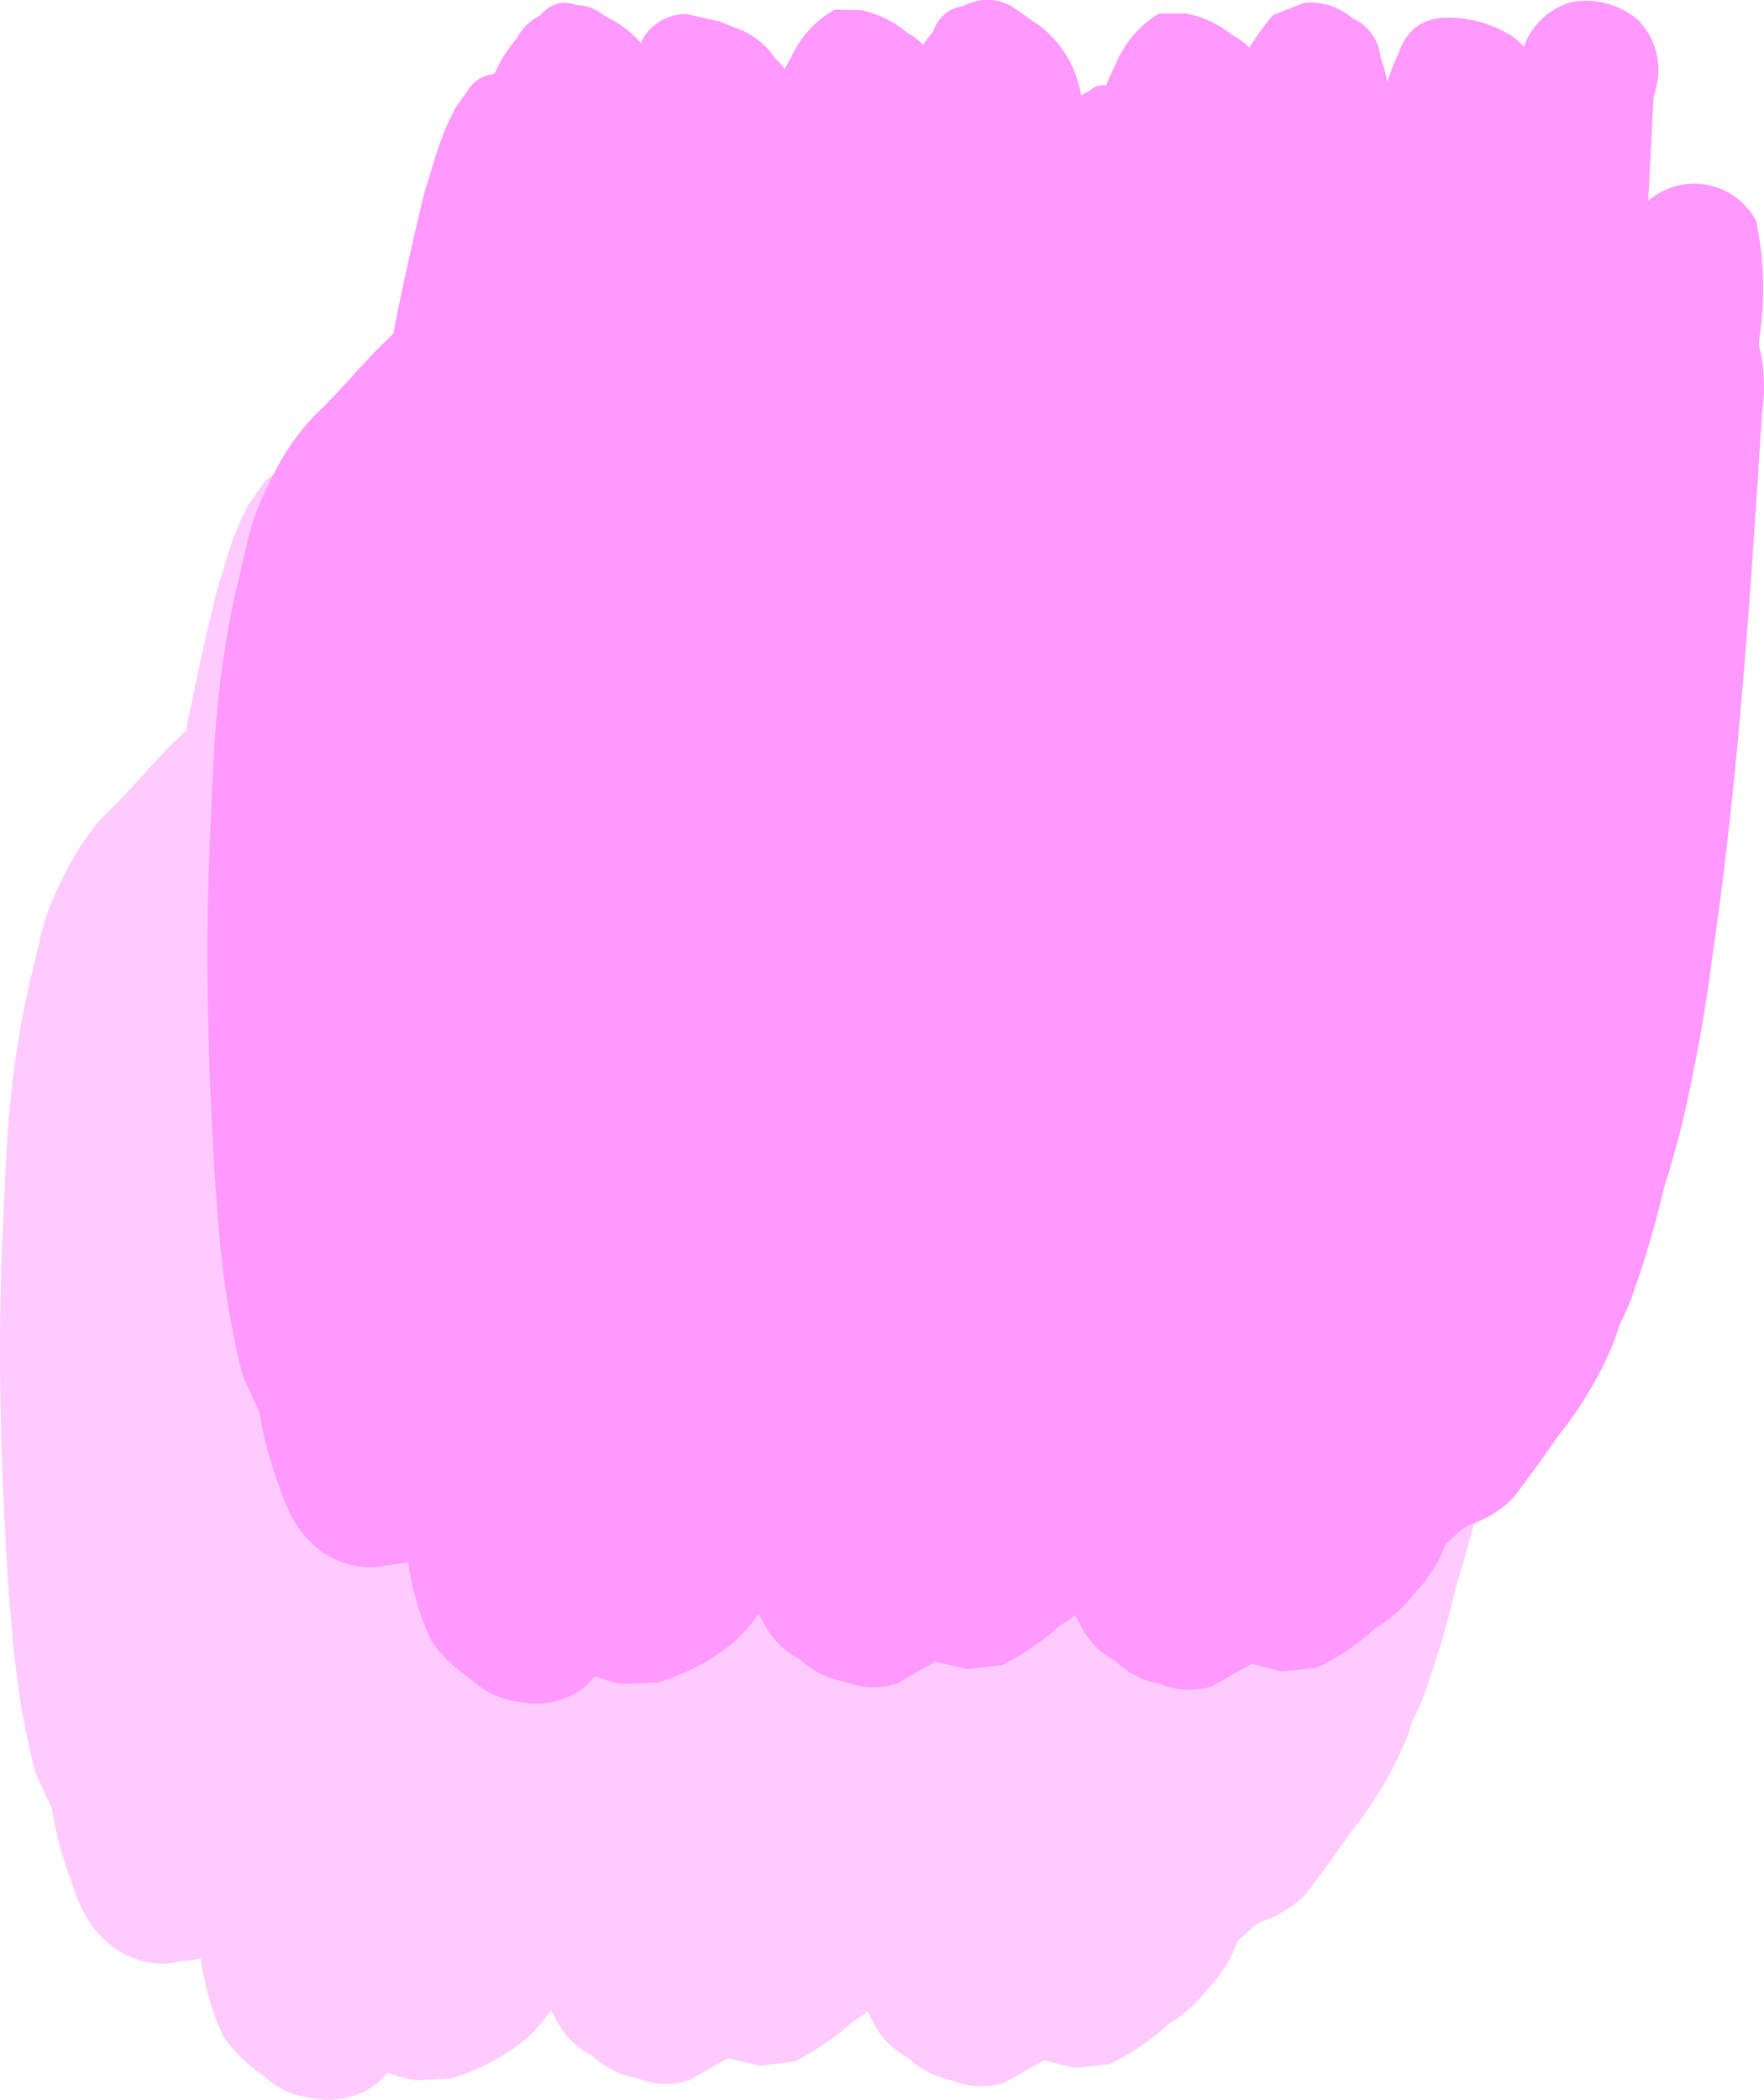
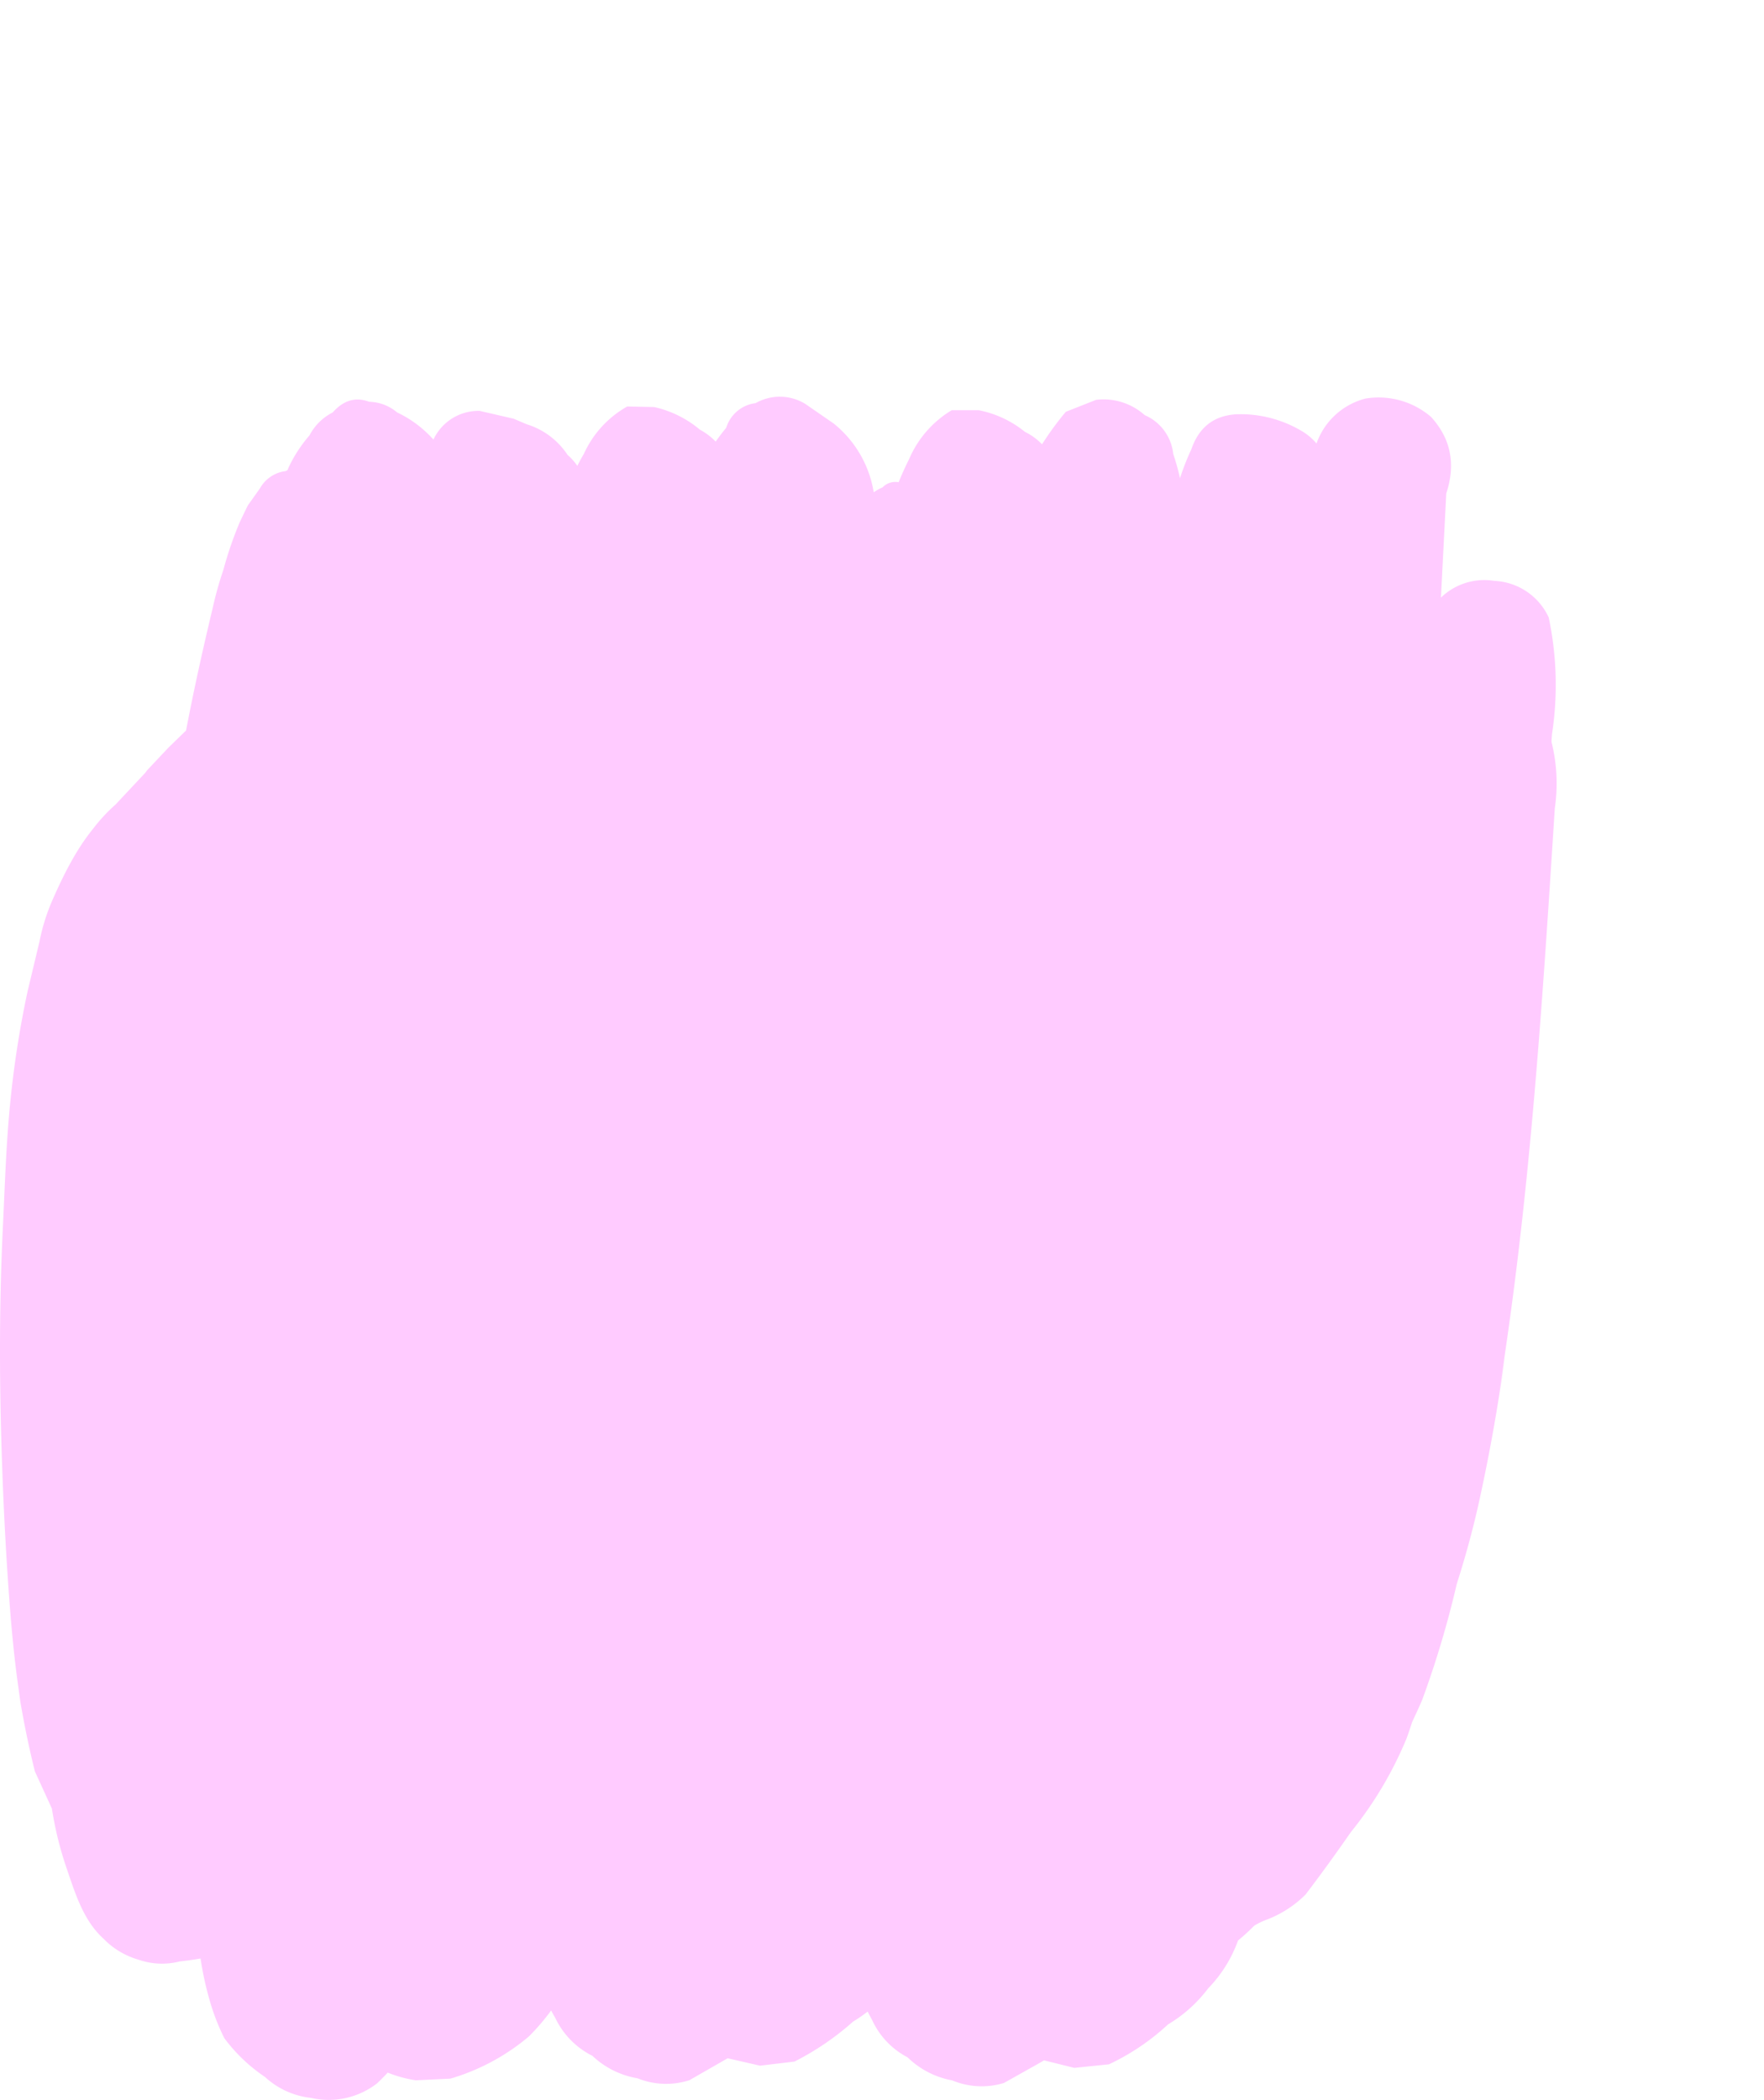
<svg xmlns="http://www.w3.org/2000/svg" viewBox="0 0 363.69 432.83">
  <defs>
    <style>.cls-1{fill:#ffcbff;}.cls-2{fill:#ff98ff;}</style>
  </defs>
  <title>Фигуры на фоне</title>
  <g id="Слой_2" data-name="Слой 2">
    <g id="Слой_1-2" data-name="Слой 1">
      <g id="Блок_2_с_фотками_" data-name="Блок 2 (с фотками)">
        <g id="Фигуры_на_фоне" data-name="Фигуры на фоне">
          <path class="cls-1" d="M319.88,152.9c0-.53.07-1.06.1-1.59a67.13,67.13,0,0,0-.68-24.07,13,13,0,0,0-11.22-7.53,12.86,12.86,0,0,0-11,3.46q.56-10.74,1.1-21.47,3-9.06-3.14-15.78a16.58,16.58,0,0,0-13.51-3.78,14.54,14.54,0,0,0-10.1,9.26A11.71,11.71,0,0,0,268.66,89a24.7,24.7,0,0,0-13.55-3.63q-7.1.31-9.47,7.19a52.57,52.57,0,0,0-2.36,6,45.77,45.77,0,0,0-1.39-5A9.81,9.81,0,0,0,236,85.55,12.72,12.72,0,0,0,226,82.4l-6.26,2.47a63.44,63.44,0,0,0-4.9,6.7A12.34,12.34,0,0,0,211.31,89a21.65,21.65,0,0,0-9.54-4.46l-5.55,0a21.74,21.74,0,0,0-8.8,10.11q-1.18,2.34-2.14,4.73a3.69,3.69,0,0,0-3.34,1.08,9,9,0,0,0-1.8,1,22.88,22.88,0,0,0-8.26-14.18L166,83.22a10.09,10.09,0,0,0-10.21-.14,7.27,7.27,0,0,0-6.06,5.08c-.77.92-1.49,1.88-2.18,2.85a12.8,12.8,0,0,0-3.24-2.45,22.08,22.08,0,0,0-9.44-4.67l-5.54-.12a21.21,21.21,0,0,0-8.94,9.75c-.49.82-.94,1.65-1.36,2.49a11.42,11.42,0,0,0-2-2.24,15.57,15.57,0,0,0-8.43-6.33l-2.71-1.15-7-1.61a10.24,10.24,0,0,0-9.49,5.84l-.05.06A23.55,23.55,0,0,0,81.88,85a9.26,9.26,0,0,0-5.77-2.2Q71.92,81.23,68.6,85a11,11,0,0,0-4.79,4.73,28.65,28.65,0,0,0-4.28,6.55l-.27.63c-.13.06-.26.11-.39.18a7.07,7.07,0,0,0-5.29,3.58l-2.49,3.5c-.56,1.16-1.12,2.31-1.67,3.47a75.84,75.84,0,0,0-3.37,9.82,73,73,0,0,0-2.22,7.94c-2,8.35-3.86,16.72-5.47,25.15l-3.64,3.54-4.41,4.68-.35.49-6.13,6.54a35.16,35.16,0,0,0-4.64,5c-3.47,4.26-6.07,9.47-8.29,14.5a41,41,0,0,0-2.76,8.75q-1.22,5.1-2.44,10.2a204.81,204.81,0,0,0-3.59,23C1.24,235.93,1,244.66.57,253.4c-.68,14.33-.71,28.7-.31,43,.32,11.22.85,22.44,1.69,33.64.4,5.36.9,10.72,1.61,16.05l.63,4.58q1.23,7.26,3,14.39l3.51,7.68a71.73,71.73,0,0,0,2.88,11.84c1.85,5.37,3.5,11.12,7.79,15a16.32,16.32,0,0,0,7.21,4.3,14.73,14.73,0,0,0,8.49.35c1.44-.14,2.86-.36,4.28-.6a66.7,66.7,0,0,0,2,9.05,45,45,0,0,0,2.9,7.37,34.26,34.26,0,0,0,8.39,8,16.66,16.66,0,0,0,9.49,4.31,16.26,16.26,0,0,0,13.69-3.06c.72-.71,1.43-1.42,2.12-2.15a25.75,25.75,0,0,0,5.77,1.58l7.15-.34A44.46,44.46,0,0,0,109,419.73a44.16,44.16,0,0,0,4.63-5.39c.27.53.55,1,.86,1.55a16.79,16.79,0,0,0,7.65,7.8,17.83,17.83,0,0,0,9.31,4.63,15.68,15.68,0,0,0,10.69.39l7.89-4.52,6.66,1.53,7.12-.85a56.84,56.84,0,0,0,12.08-8.24,27.89,27.89,0,0,0,3-2.07c.28.57.57,1.13.89,1.69a16.42,16.42,0,0,0,7.34,7.75,17.69,17.69,0,0,0,9.2,4.75,15.81,15.81,0,0,0,10.65.54l6.28-3.52c.66-.36,1.32-.75,2-1.15l6.25,1.55,7.13-.73a47.47,47.47,0,0,0,12.19-8.23,28.74,28.74,0,0,0,8.26-7.41,27.49,27.49,0,0,0,6.17-9.88,44,44,0,0,0,3.35-3.06,15.09,15.09,0,0,1,2.81-1.33,22.82,22.82,0,0,0,7.77-5.09q4.81-6.33,9.34-12.87A78.23,78.23,0,0,0,290,358.27c.41-1.12.78-2.25,1.15-3.38.7-1.51,1.4-3,2.06-4.54a199.19,199.19,0,0,0,7.13-23.89c1.72-5.38,3.22-10.81,4.46-16.32q3.39-15.27,5.49-30.74-.82,5.09-1.66,10.18c6.7-40.67,9.3-81.86,11.93-123A35.31,35.31,0,0,0,319.88,152.9Z" />
-           <path class="cls-2" d="M362.65,71.14c0-.53.06-1.06.1-1.59a67.13,67.13,0,0,0-.69-24.07,14.49,14.49,0,0,0-22.24-4.08l1.11-21.46q3-9.06-3.15-15.78A16.6,16.6,0,0,0,324.27.37a14.58,14.58,0,0,0-10.09,9.27,11.71,11.71,0,0,0-2.75-2.37,24.64,24.64,0,0,0-13.56-3.63q-7.08.31-9.46,7.19a53.14,53.14,0,0,0-2.36,6,46.32,46.32,0,0,0-1.4-5,9.8,9.8,0,0,0-5.86-8.08A12.74,12.74,0,0,0,268.72.64l-6.26,2.47a63.35,63.35,0,0,0-4.89,6.7,12.48,12.48,0,0,0-3.49-2.57,21.75,21.75,0,0,0-9.54-4.46l-5.56,0a21.74,21.74,0,0,0-8.8,10.11c-.79,1.56-1.49,3.14-2.14,4.73a3.7,3.7,0,0,0-3.34,1.08,9.24,9.24,0,0,0-1.8,1,22.83,22.83,0,0,0-8.26-14.18l-5.89-4.11a10.1,10.1,0,0,0-10.2-.13,7.28,7.28,0,0,0-6.07,5.08c-.76.92-1.48,1.88-2.17,2.85a12.85,12.85,0,0,0-3.25-2.45,22,22,0,0,0-9.43-4.67L172.09,2a21.15,21.15,0,0,0-8.94,9.75c-.49.82-.94,1.65-1.37,2.49a10.55,10.55,0,0,0-2-2.24,15.49,15.49,0,0,0-8.43-6.33l-2.7-1.16-7-1.6a10.23,10.23,0,0,0-9.49,5.84l-.06.06a23.51,23.51,0,0,0-7.49-5.56,9.28,9.28,0,0,0-5.77-2.2q-4.2-1.59-7.51,2.15a10.89,10.89,0,0,0-4.79,4.73,28.32,28.32,0,0,0-4.28,6.55c-.1.21-.18.42-.28.63l-.39.18a7.09,7.09,0,0,0-5.29,3.58l-2.49,3.5c-.55,1.16-1.11,2.31-1.67,3.47a74.31,74.31,0,0,0-3.36,9.82,68.78,68.78,0,0,0-2.22,7.94q-3,12.53-5.48,25.15L77.49,72.3,73.07,77l-.35.49L66.6,84a35.82,35.82,0,0,0-4.65,5c-3.46,4.26-6.06,9.47-8.29,14.5a42.16,42.16,0,0,0-2.76,8.75c-.8,3.4-1.62,6.8-2.43,10.2a200,200,0,0,0-3.59,23c-.87,8.71-1.12,17.44-1.54,26.18-.68,14.33-.72,28.7-.31,43.05.32,11.22.85,22.44,1.69,33.64.4,5.36.9,10.72,1.6,16L47,269q1.23,7.26,3,14.39,1.74,3.84,3.5,7.68a72.78,72.78,0,0,0,2.89,11.84c1.85,5.37,3.49,11.12,7.79,15a16.26,16.26,0,0,0,7.21,4.3,14.72,14.72,0,0,0,8.49.35c1.43-.14,2.86-.36,4.27-.6a68.25,68.25,0,0,0,2,9.05,44.12,44.12,0,0,0,2.91,7.37,34.26,34.26,0,0,0,8.39,8,16.61,16.61,0,0,0,9.48,4.31,16.25,16.25,0,0,0,13.69-3.06c.73-.71,1.43-1.42,2.13-2.15a24.93,24.93,0,0,0,5.77,1.57l7.15-.33A44.55,44.55,0,0,0,151.81,338a43.21,43.21,0,0,0,4.62-5.39c.28.53.56,1,.86,1.55a16.89,16.89,0,0,0,7.65,7.8,17.86,17.86,0,0,0,9.31,4.63,15.68,15.68,0,0,0,10.69.39q3.94-2.26,7.9-4.52L199.5,344l7.11-.85a56.27,56.27,0,0,0,12.08-8.25,24.81,24.81,0,0,0,3-2.06c.29.57.58,1.13.89,1.69a16.44,16.44,0,0,0,7.35,7.75,17.65,17.65,0,0,0,9.2,4.75,15.8,15.8,0,0,0,10.65.54l6.27-3.52c.67-.36,1.32-.75,2-1.15l6.25,1.55,7.13-.73a47.65,47.65,0,0,0,12.19-8.23,28.87,28.87,0,0,0,8.26-7.41,27.6,27.6,0,0,0,6.16-9.88c1.17-1,2.29-2,3.36-3.06a14.71,14.71,0,0,1,2.8-1.33,22.63,22.63,0,0,0,7.77-5.09q4.83-6.33,9.34-12.87a77.92,77.92,0,0,0,11.42-19.3c.41-1.12.79-2.25,1.15-3.38q1.07-2.26,2.07-4.54a200.64,200.64,0,0,0,7.13-23.9c1.72-5.37,3.22-10.81,4.46-16.31q3.38-15.27,5.49-30.74-.84,5.09-1.66,10.18c6.69-40.67,9.29-81.87,11.93-123A35.31,35.31,0,0,0,362.65,71.14Z" />
        </g>
      </g>
    </g>
  </g>
</svg>